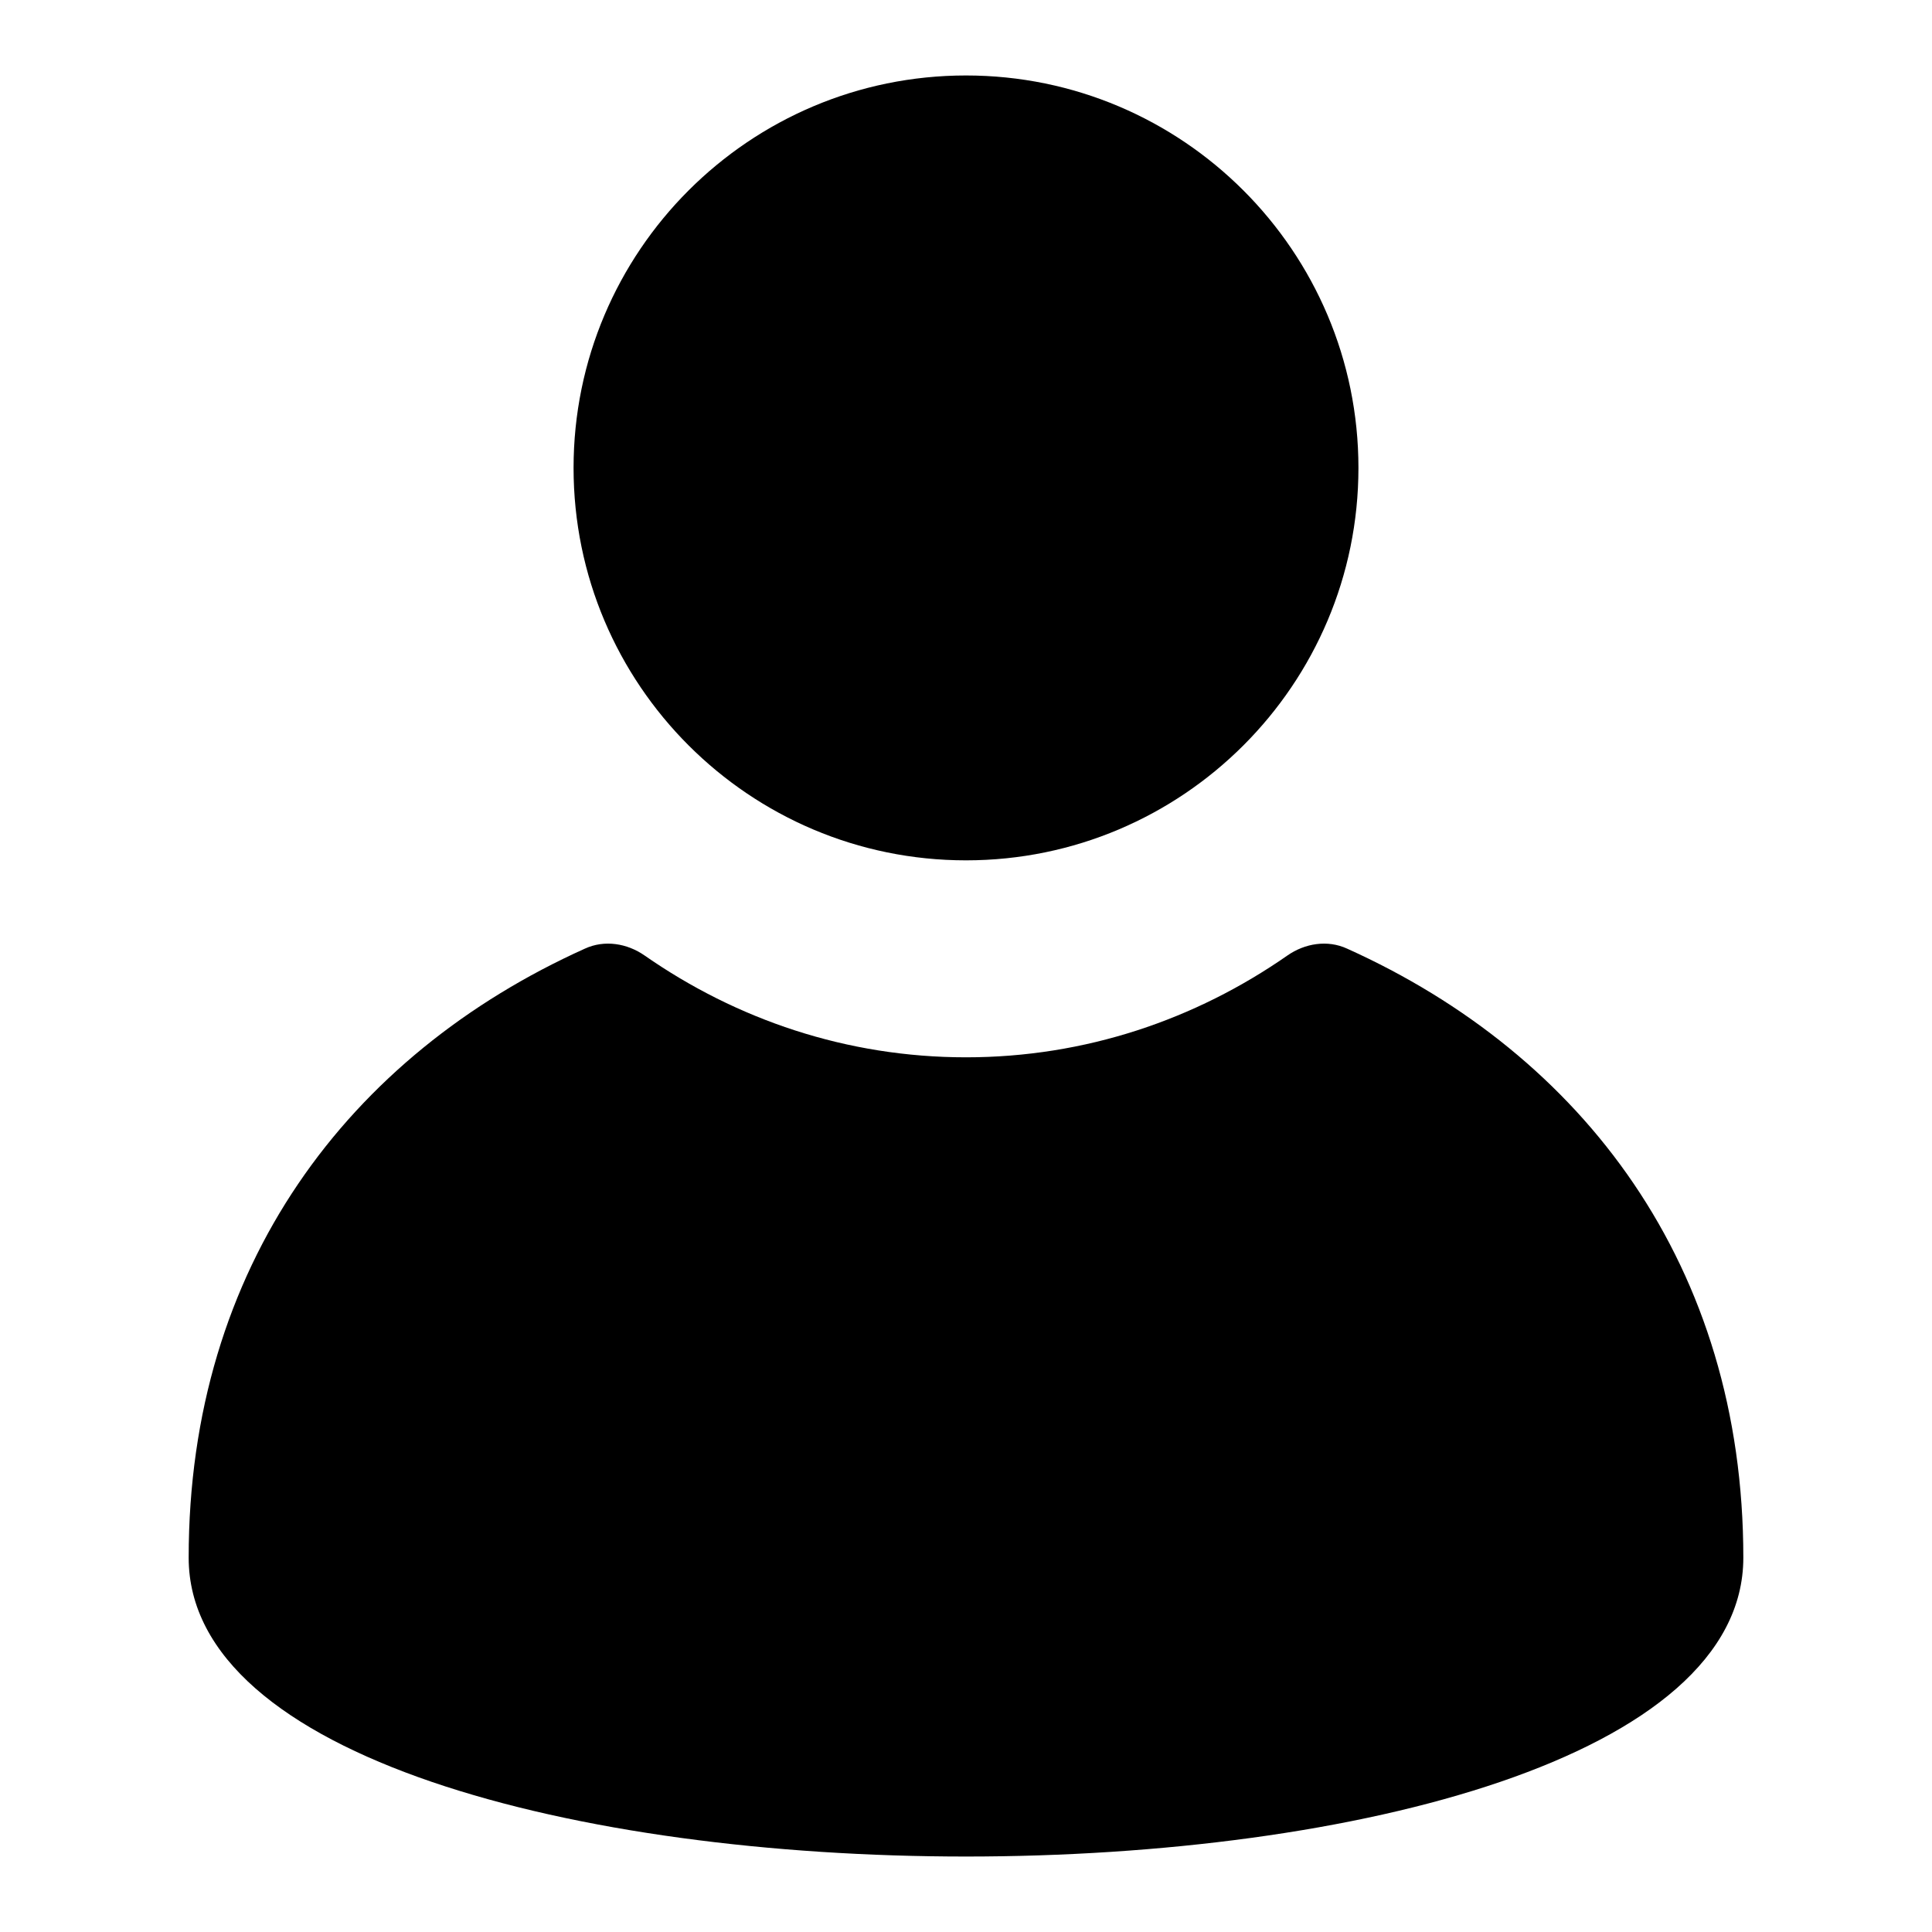
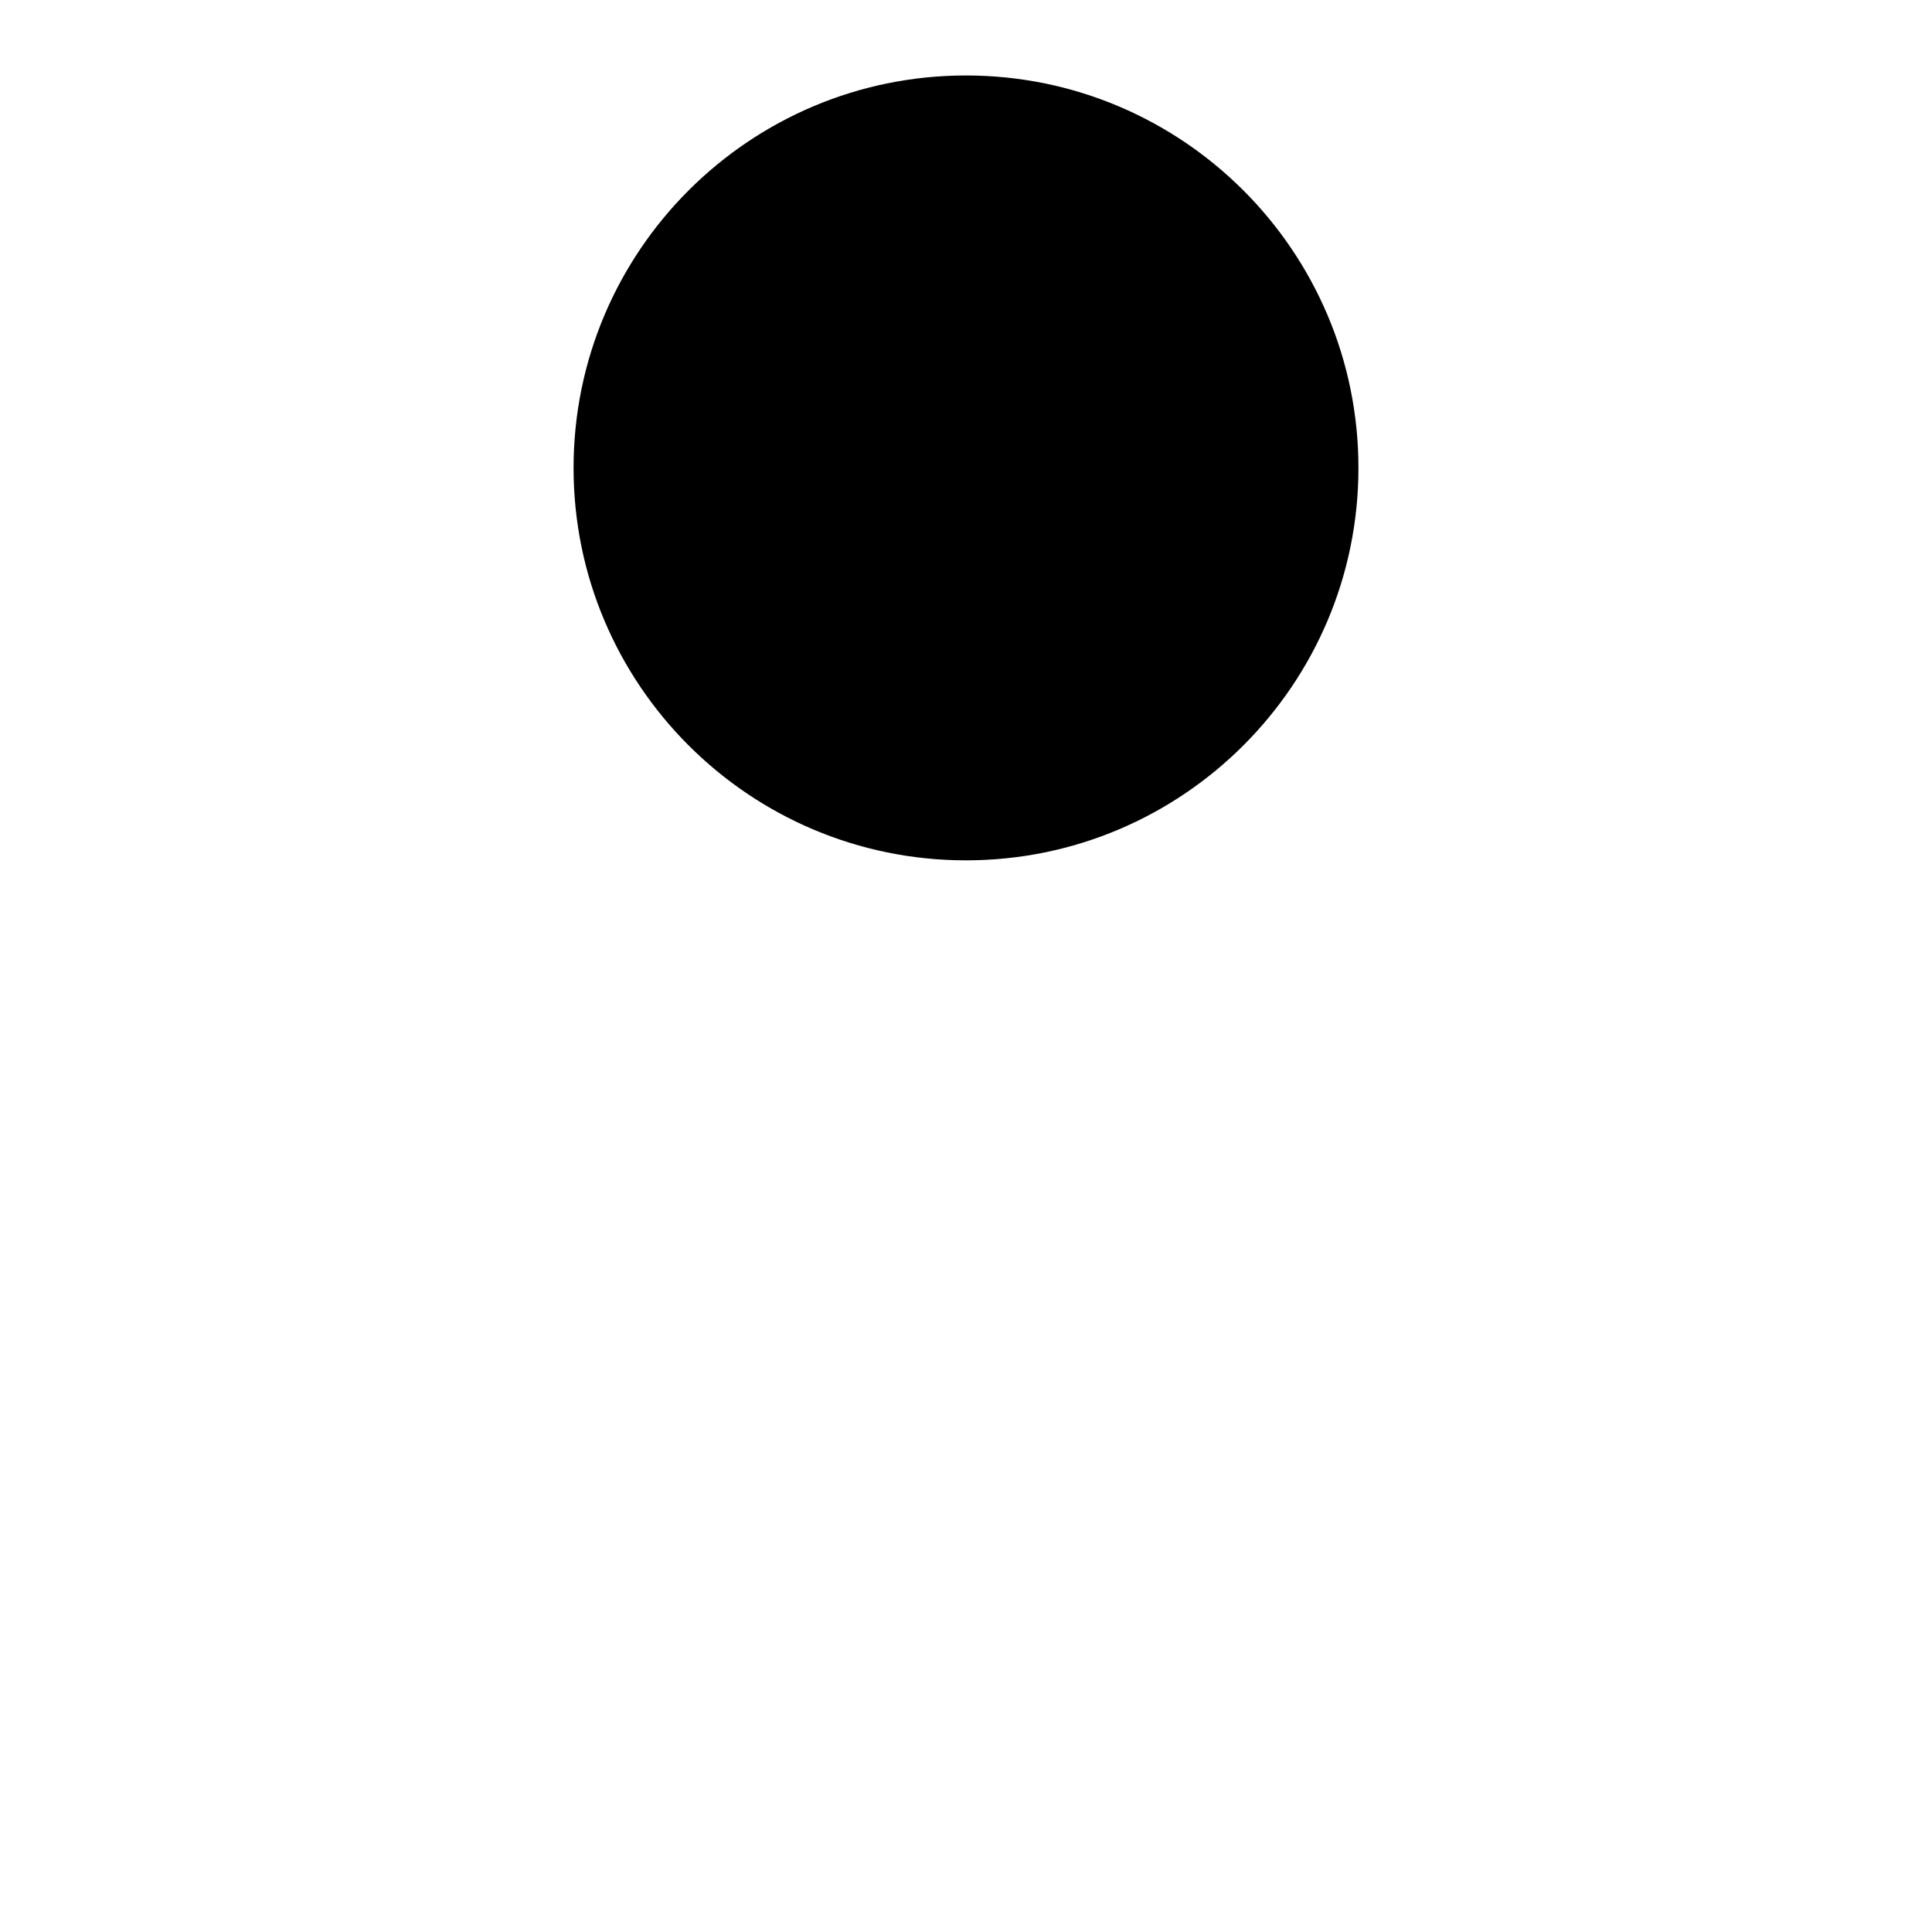
<svg xmlns="http://www.w3.org/2000/svg" version="1.1" x="0px" y="0px" viewBox="0 0 256 256" enable-background="new 0 0 256 256" xml:space="preserve">
  <g>
    <g>
      <path fill="#000000" d="M76,62c0,28.7,23.3,52,52,52c28.7,0,52-23.3,52-52c0-28.7-23.3-52-52-52C99.3,10,76,33.3,76,62z" />
-       <path fill="#000000" d="M178.5,125.7c-2.6-1.2-5.6-0.7-7.9,0.9c-12.2,8.5-26.8,13.5-42.6,13.5c-15.8,0-30.4-5-42.6-13.5c-2.3-1.6-5.3-2.1-7.9-0.9C46.2,139.8,25,167.8,25,206.4c0,52.8,206,52.8,206,0C231,167.8,209.8,139.8,178.5,125.7z" />
    </g>
  </g>
</svg>